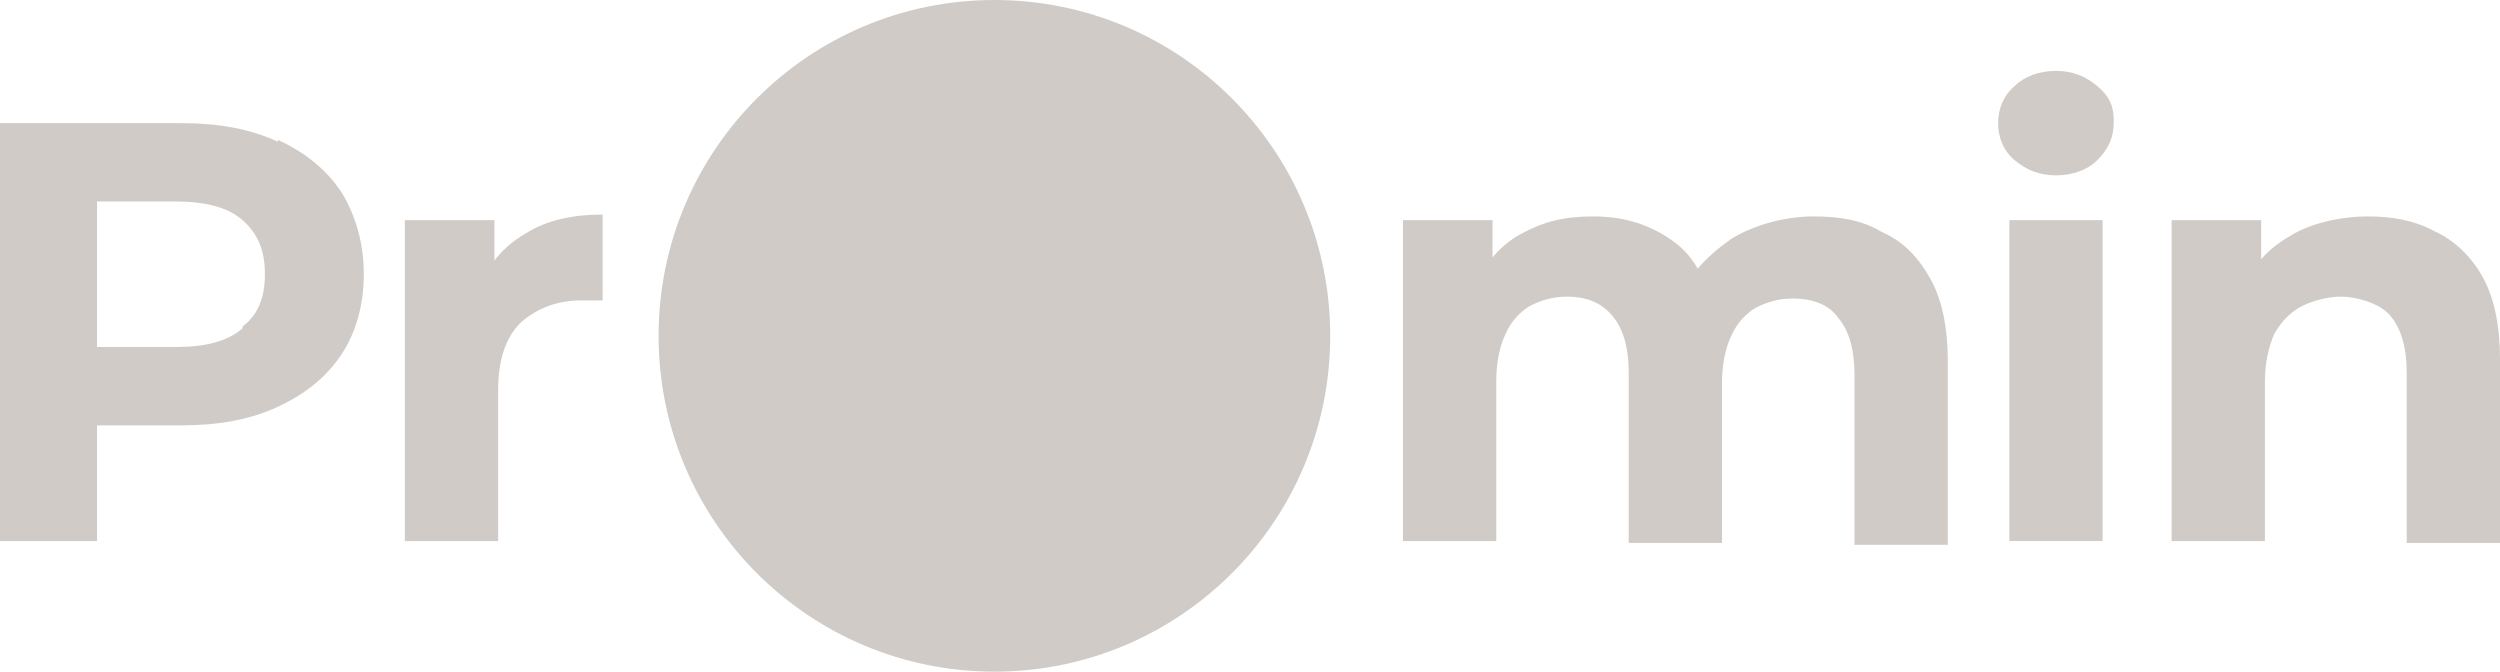
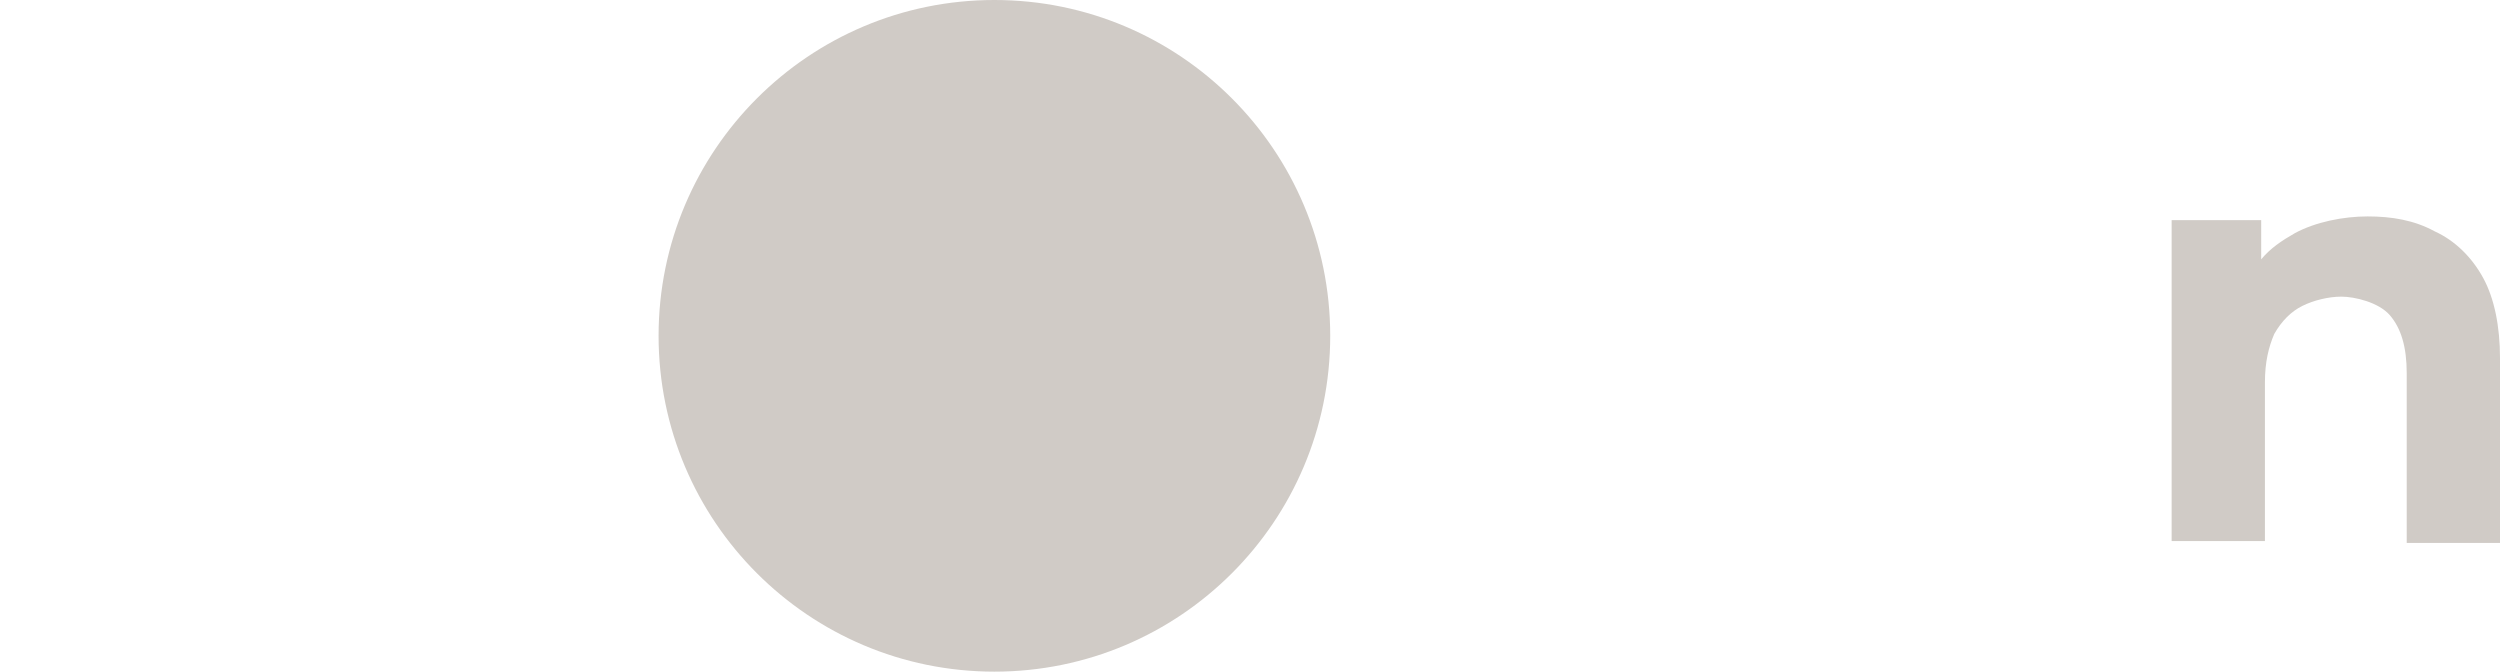
<svg xmlns="http://www.w3.org/2000/svg" id="Layer_1" version="1.1" viewBox="0 0 134 36">
  <defs>
    <style>
      .st0 {
        fill: #d0cbc6;
      }
    </style>
  </defs>
-   <path class="st0" d="M14.9,7.6c-1.5-.7-3.2-1-5.2-1H0v22.4h5.2v-6.2h4.5c2,0,3.7-.3,5.2-1,1.5-.7,2.6-1.6,3.4-2.8.8-1.2,1.2-2.7,1.2-4.3s-.4-3.1-1.2-4.4c-.8-1.2-1.9-2.1-3.4-2.8ZM13,17.6c-.8.7-2,1-3.6,1h-4.2v-7.8h4.2c1.6,0,2.8.3,3.6,1,.8.7,1.2,1.6,1.2,2.9s-.4,2.2-1.2,2.8Z" />
-   <path class="st0" d="M26.5,14.1v-2.3h-4.8v17.2h5v-8.1c0-1.6.4-2.8,1.2-3.6.9-.8,2-1.2,3.3-1.2s.4,0,.5,0c.2,0,.4,0,.6,0v-4.6c-1.6,0-3,.3-4.1,1-.7.4-1.3.9-1.8,1.6Z" />
-   <path class="st0" d="M110.2,3.8c-.9,0-1.7.3-2.2.8-.6.5-.9,1.2-.9,2s.3,1.5.9,2c.6.5,1.3.8,2.2.8s1.7-.3,2.2-.8c.6-.6.9-1.2.9-2.1s-.3-1.4-.9-1.9c-.6-.5-1.3-.8-2.2-.8Z" />
-   <path class="st0" d="M100.8,12.4c-1-.6-2.2-.8-3.6-.8s-3.1.4-4.4,1.2c-.7.5-1.3,1-1.8,1.6-.4-.7-.9-1.2-1.5-1.6-1.2-.8-2.5-1.2-4.1-1.2s-2.7.3-3.8.9c-.6.3-1.2.8-1.6,1.3v-2h-4.8v17.2h5v-8.6c0-1,.2-1.9.5-2.5.3-.7.8-1.2,1.3-1.5.6-.3,1.2-.5,2-.5,1,0,1.8.3,2.4,1,.6.7.9,1.7.9,3.1v9.1h5v-8.6c0-1,.2-1.9.5-2.5.3-.7.8-1.2,1.3-1.5.6-.3,1.2-.5,2-.5,1,0,1.9.3,2.4,1,.6.7.9,1.7.9,3.1v9.1h5v-9.9c0-1.7-.3-3.2-.9-4.3-.6-1.1-1.4-2-2.5-2.5Z" />
  <path class="st0" d="M133.1,14.9c-.6-1.1-1.5-2-2.6-2.5-1.1-.6-2.3-.8-3.6-.8s-2.8.3-3.9.9c-.7.4-1.3.8-1.8,1.4v-2.1h-4.8v17.2h5v-8.5c0-1.1.2-1.9.5-2.6.4-.7.9-1.2,1.5-1.5.6-.3,1.4-.5,2.1-.5s2,.3,2.6,1c.6.7.9,1.7.9,3.1v9.1h5v-9.9c0-1.7-.3-3.2-.9-4.3Z" />
-   <rect class="st0" x="107.7" y="11.8" width="5" height="17.2" />
  <circle class="st0" cx="53.3" cy="18" r="18" />
</svg>